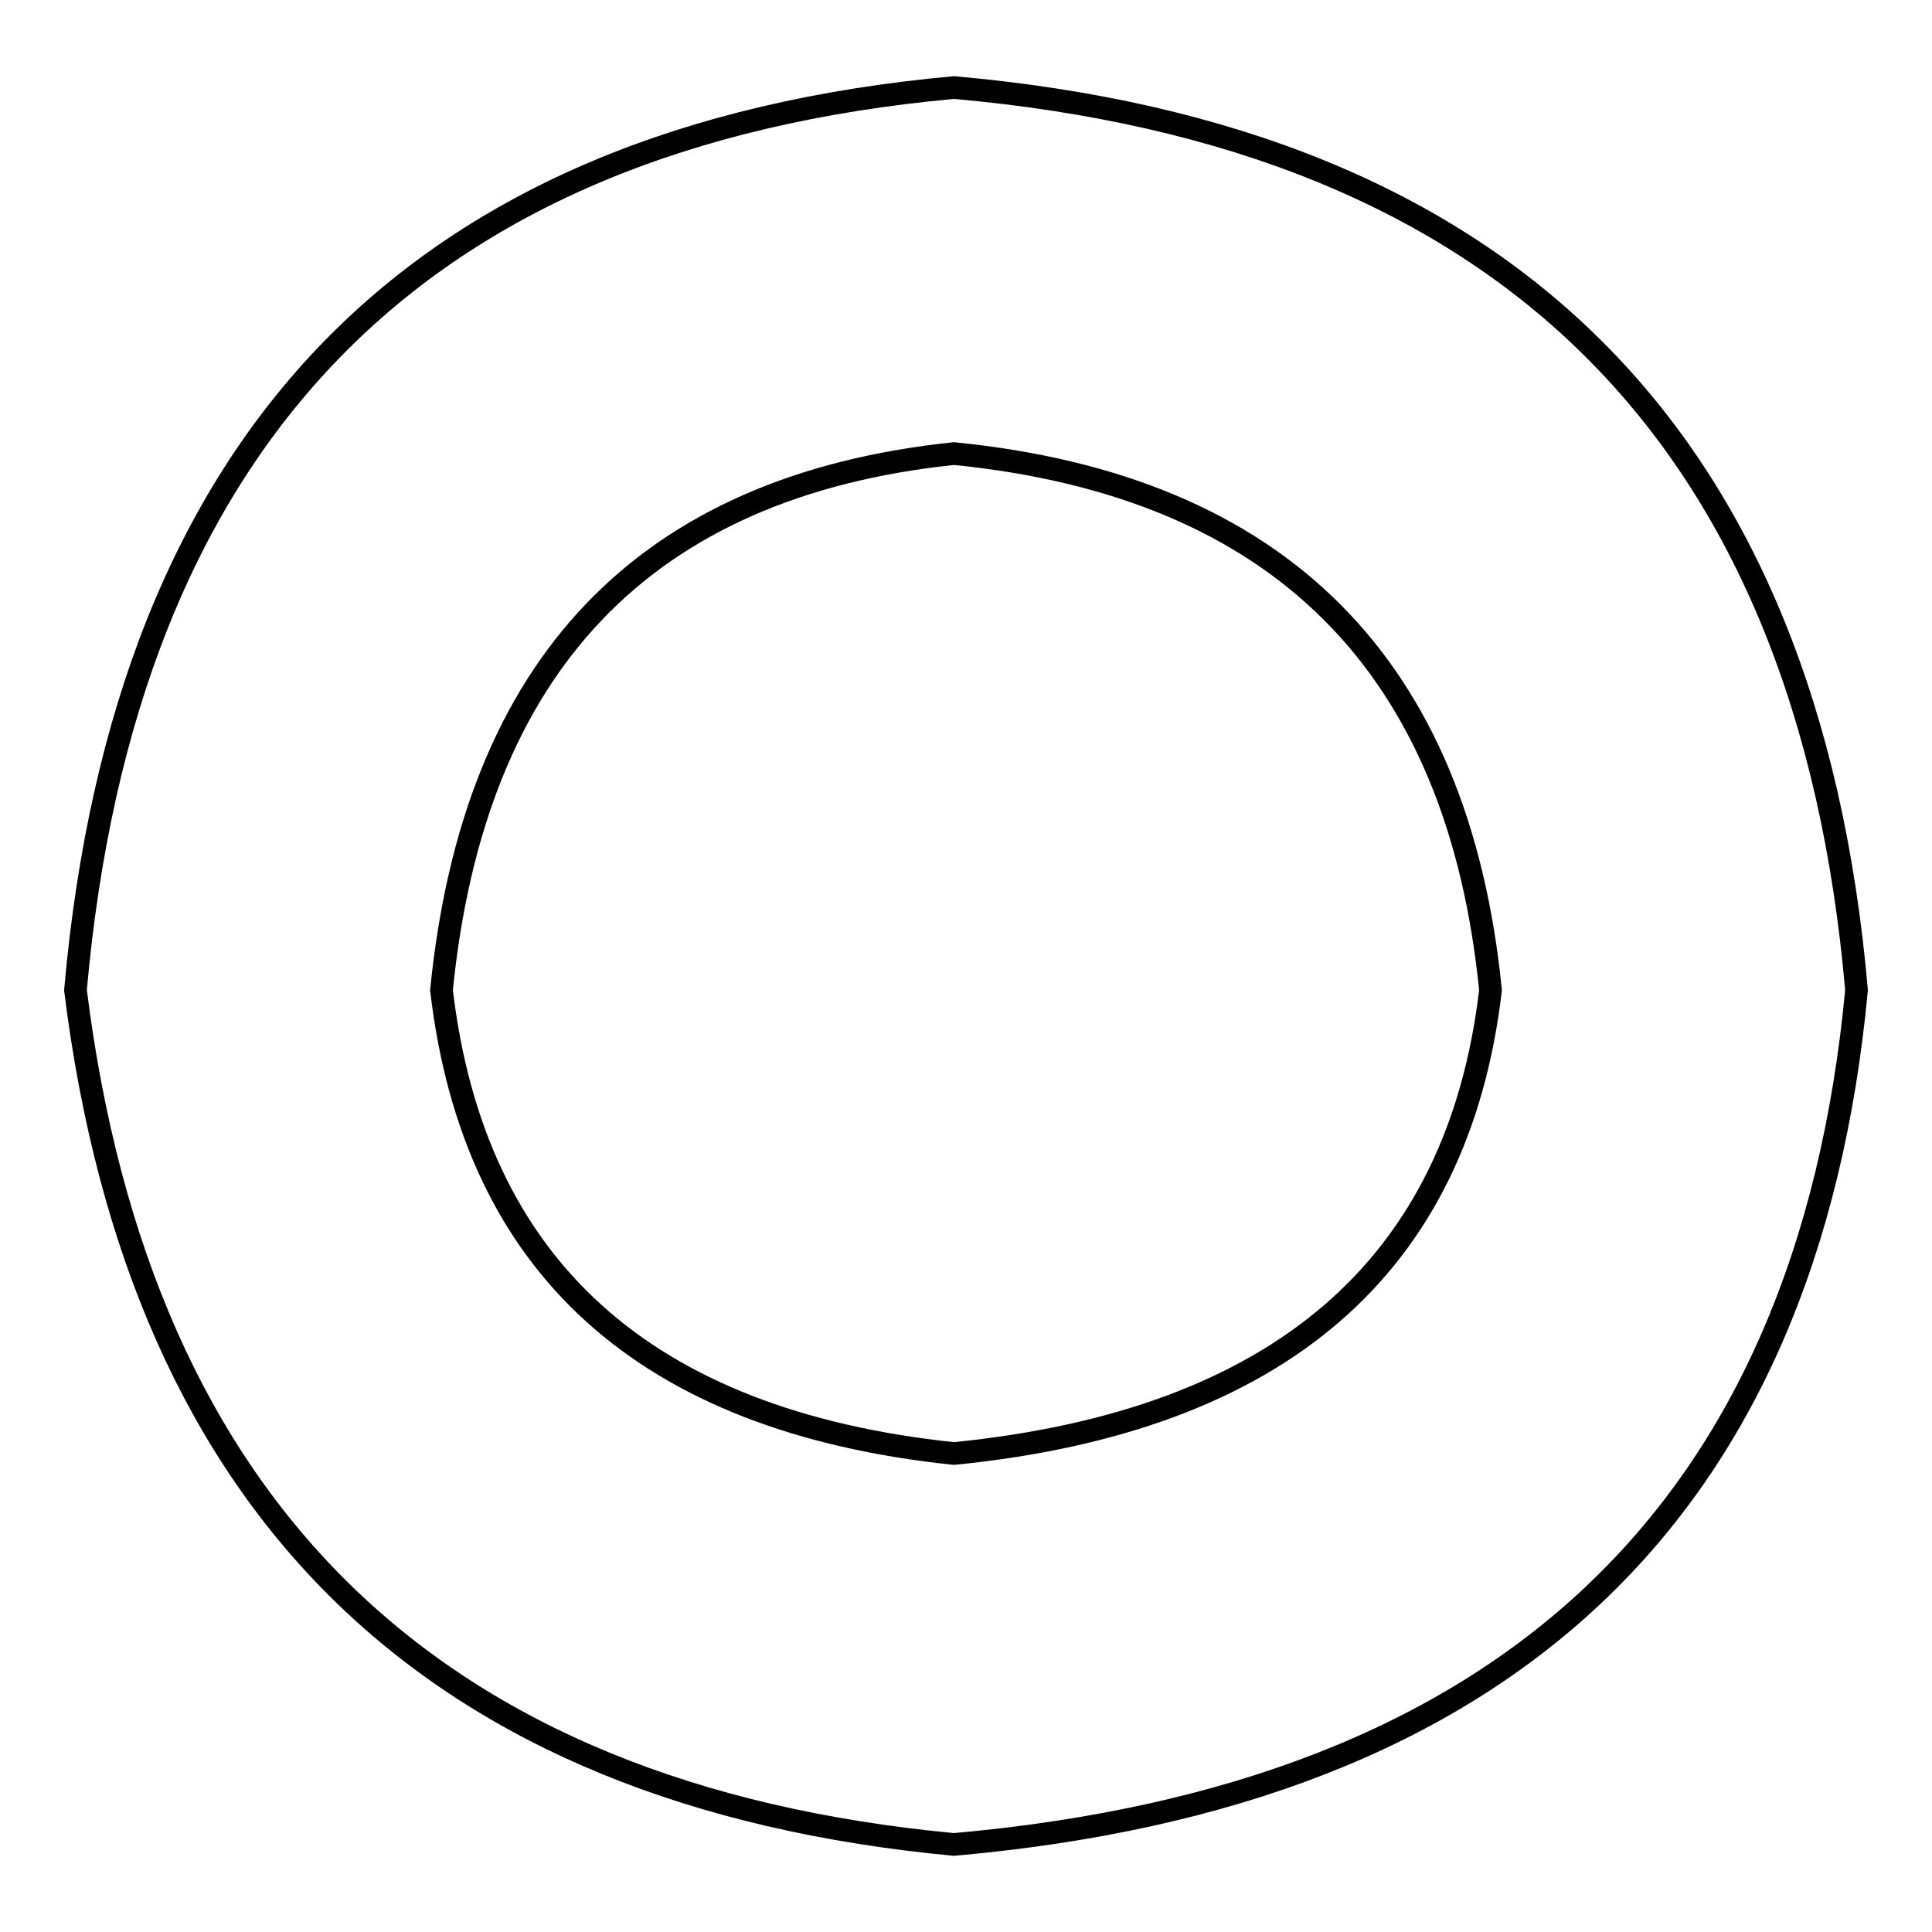
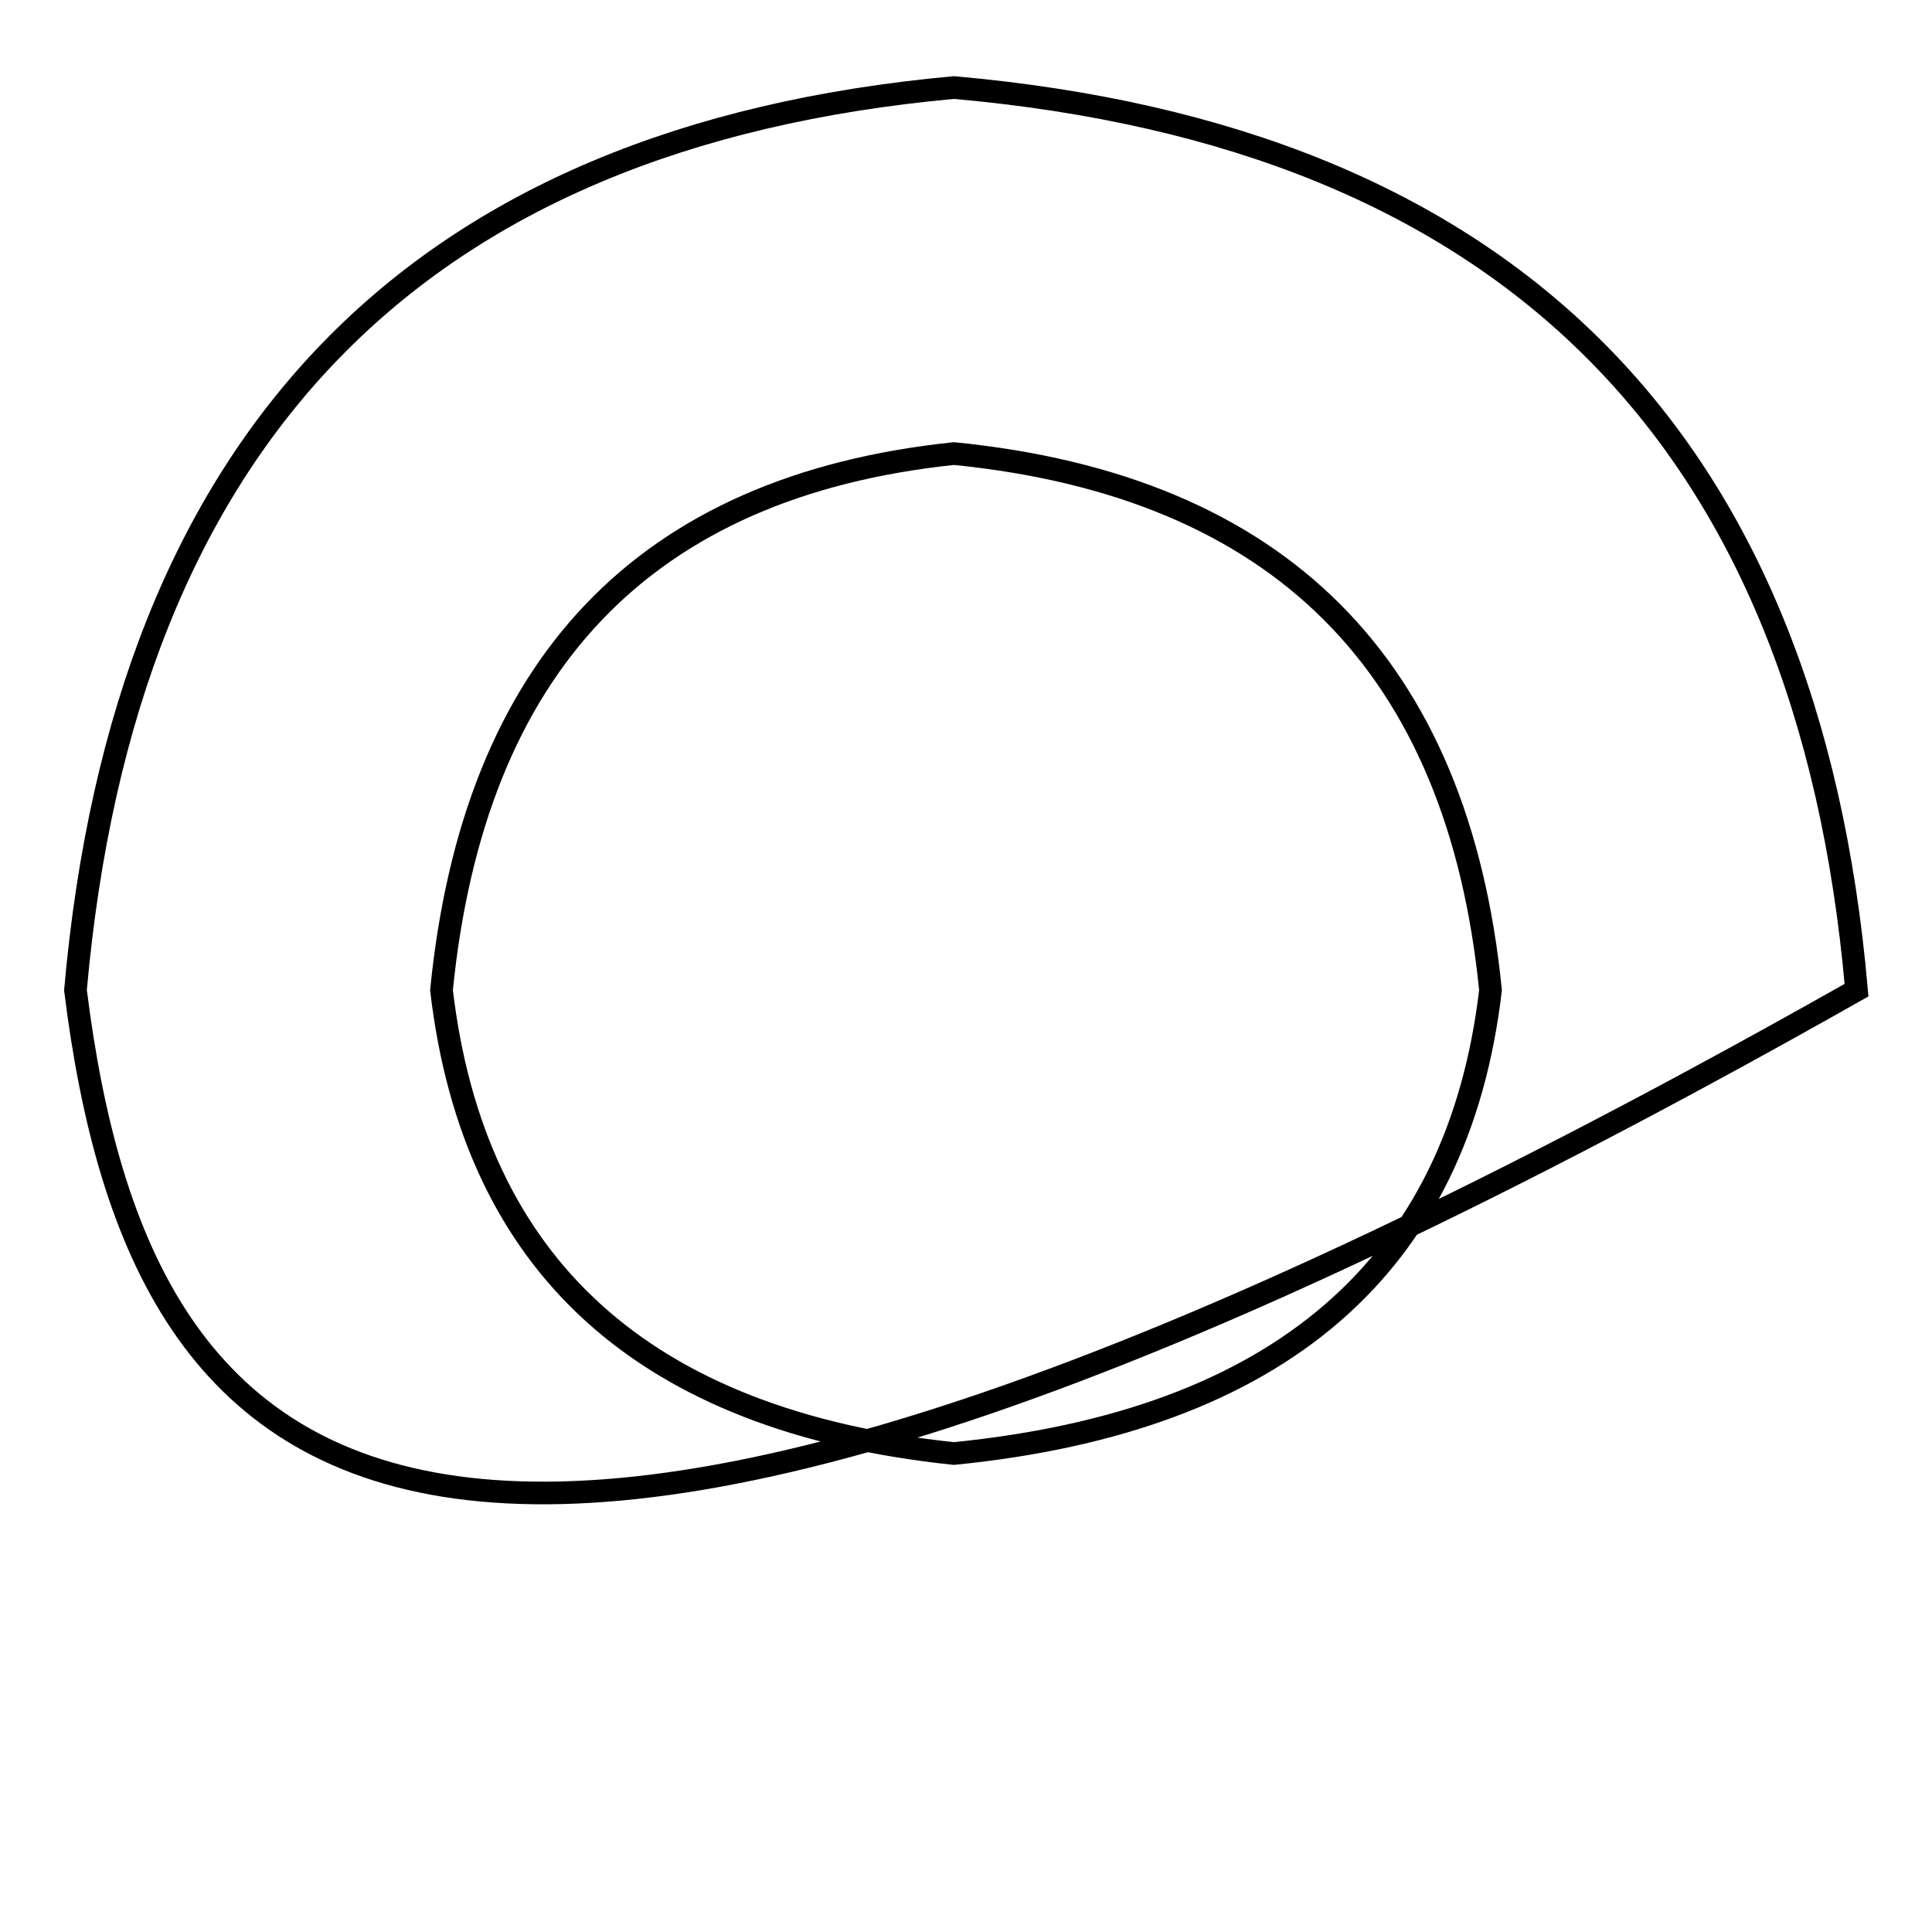
<svg xmlns="http://www.w3.org/2000/svg" version="1.1" x="0px" y="0px" viewBox="0 0 256 256" enable-background="new 0 0 256 256" xml:space="preserve">
  <g>
    <g>
-       <path stroke-width="3" fill-opacity="0" stroke="#000000" d="M58.5,131.2c4.3,36.6,26.9,57.1,67.9,61.4c43.1-4.3,66.8-24.8,71.1-61.4c-4.3-43.1-28-66.8-71.1-71.1C85.4,64.4,62.8,88.1,58.5,131.2z M10,131.2C16.5,57.9,55.2,18.1,126.4,11.6c73.3,6.5,113.2,46.3,119.6,119.6c-6.5,69-46.3,106.7-119.6,113.2C57.4,237.9,18.6,200.2,10,131.2z" />
+       <path stroke-width="3" fill-opacity="0" stroke="#000000" d="M58.5,131.2c4.3,36.6,26.9,57.1,67.9,61.4c43.1-4.3,66.8-24.8,71.1-61.4c-4.3-43.1-28-66.8-71.1-71.1C85.4,64.4,62.8,88.1,58.5,131.2z M10,131.2C16.5,57.9,55.2,18.1,126.4,11.6c73.3,6.5,113.2,46.3,119.6,119.6C57.4,237.9,18.6,200.2,10,131.2z" />
    </g>
  </g>
</svg>